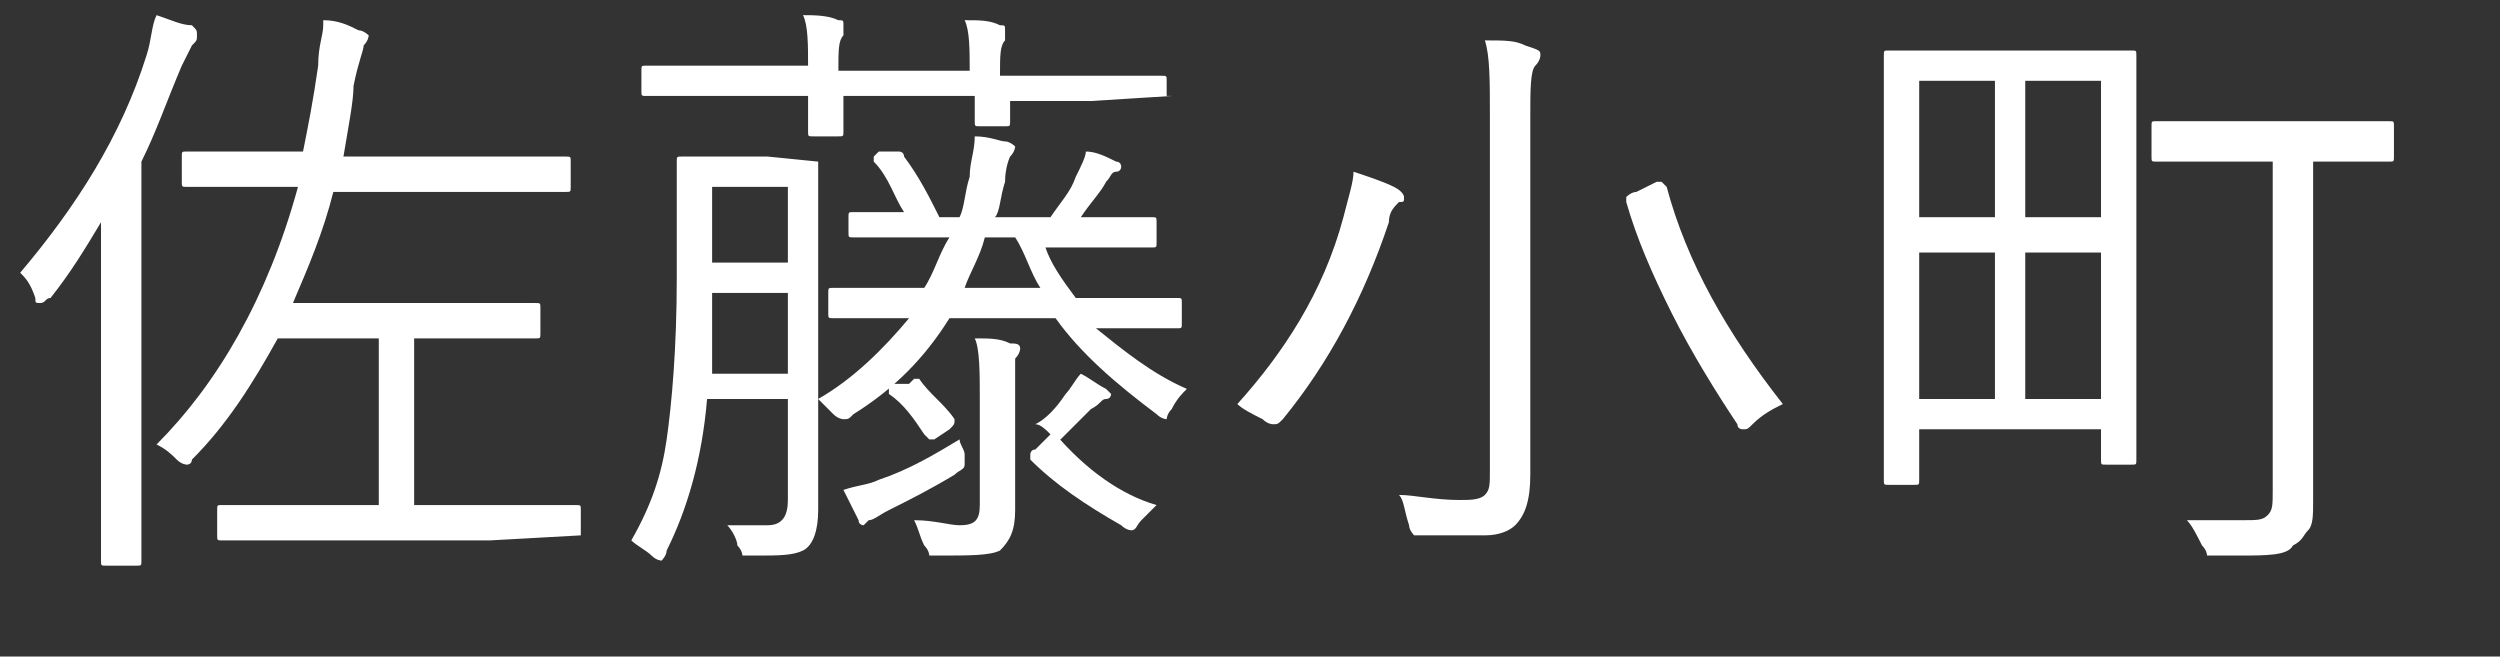
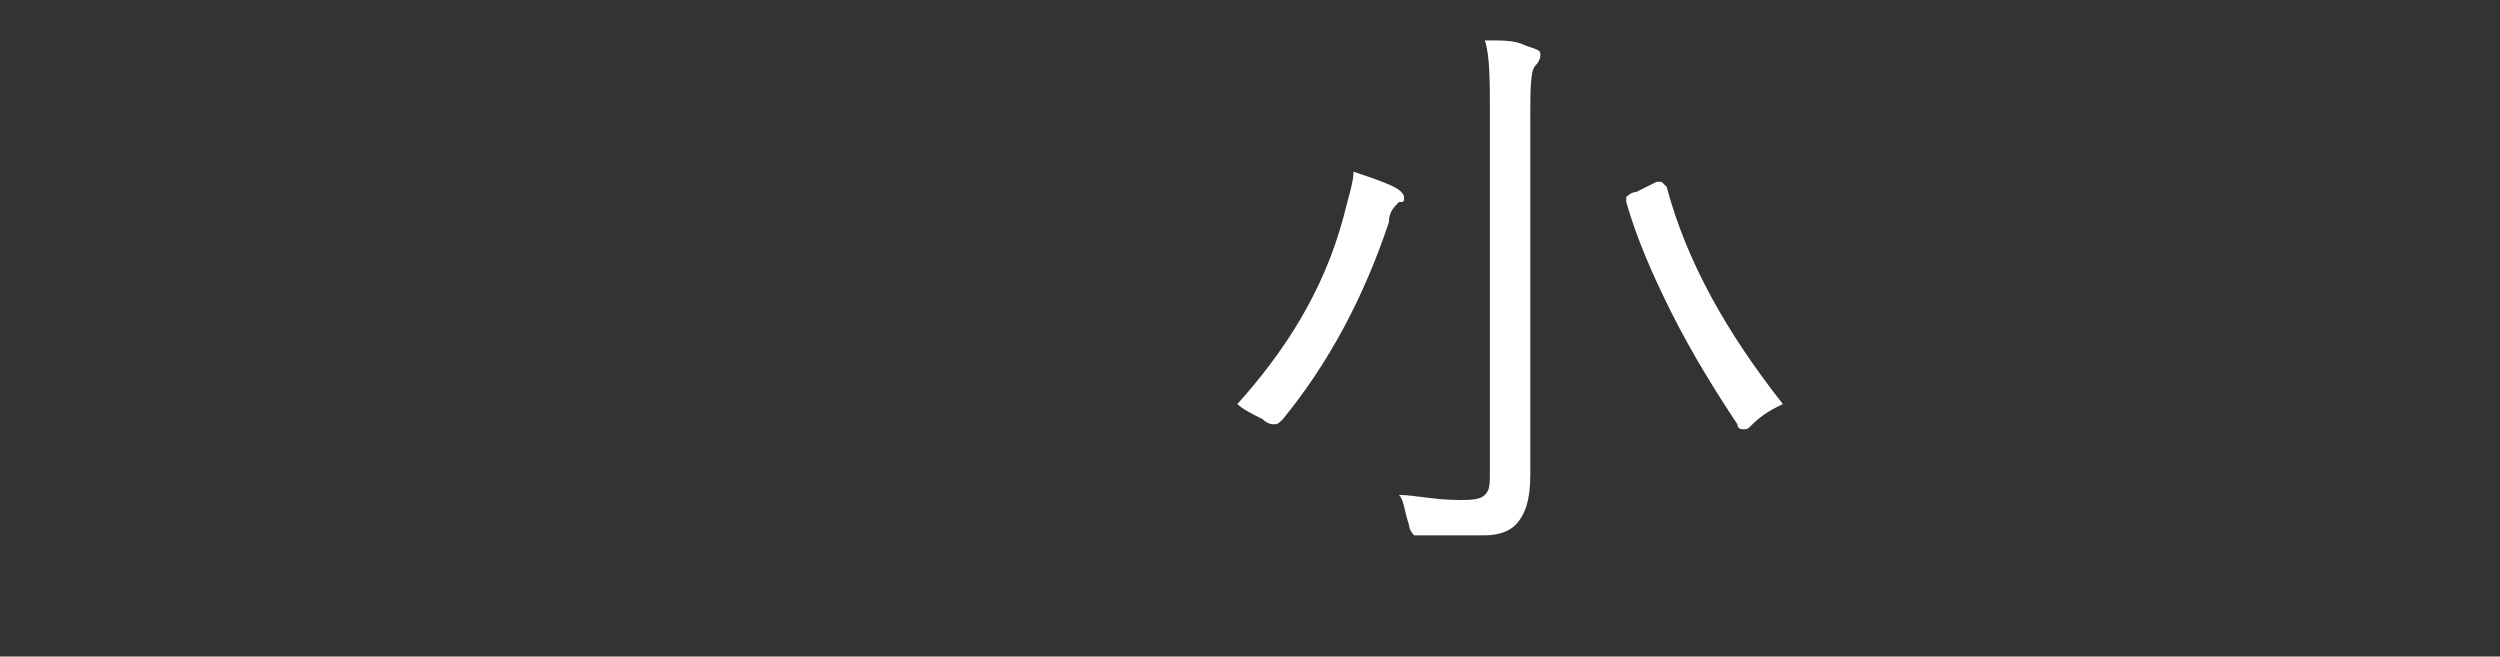
<svg xmlns="http://www.w3.org/2000/svg" version="1.1" id="レイヤー_1" x="0px" y="0px" viewBox="0 0 49.5 13" style="enable-background:new 0 0 49.5 13;" xml:space="preserve">
  <rect x="0" y="0" width="49.5" height="13" fill="#333333" stroke="none" />
  <style type="text/css">
	.st0{enable-background:new    ;}
	.st1{fill:#FFFFFF;}
</style>
  <g class="st0">
-     <path class="st1" d="M3.9,0.7c0,0.1,0,0.1-0.1,0.2C3.8,0.9,3.7,1.1,3.6,1.3C3.3,2,3.1,2.6,2.8,3.2v6l0,1.9c0,0.1,0,0.1-0.1,0.1H2.1   c-0.1,0-0.1,0-0.1-0.1l0-1.9V6.1c0-0.7,0-1.3,0-1.7C1.7,4.9,1.4,5.4,1,5.9C0.9,5.9,0.9,6,0.8,6s-0.1,0-0.1-0.1   C0.6,5.6,0.5,5.5,0.4,5.4c1.1-1.3,2-2.7,2.5-4.3C3,0.8,3,0.5,3.1,0.3c0.3,0.1,0.5,0.2,0.7,0.2C3.9,0.6,3.9,0.6,3.9,0.7z M11.5,10.6   C11.5,10.6,11.5,10.7,11.5,10.6l-1.8,0.1H6.1l-1.7,0c-0.1,0-0.1,0-0.1-0.1v-0.5c0-0.1,0-0.1,0.1-0.1l1.7,0h1.4V6.7h-2   C5,7.6,4.5,8.4,3.8,9.1C3.8,9.2,3.7,9.2,3.7,9.2s-0.1,0-0.2-0.1C3.4,9,3.3,8.9,3.1,8.8c1.2-1.2,2.2-2.9,2.8-5.1H5.4l-1.7,0   c-0.1,0-0.1,0-0.1-0.1V3.1c0-0.1,0-0.1,0.1-0.1l1.7,0h0.6c0.1-0.5,0.2-1,0.3-1.7c0-0.4,0.1-0.6,0.1-0.8c0-0.1,0-0.1,0-0.1   c0.3,0,0.5,0.1,0.7,0.2c0.1,0,0.2,0.1,0.2,0.1c0,0,0,0.1-0.1,0.2c0,0.1-0.1,0.3-0.2,0.8C7,2,6.9,2.5,6.8,3.1h2.7l1.7,0   c0.1,0,0.1,0,0.1,0.1v0.5c0,0.1,0,0.1-0.1,0.1l-1.7,0H6.6C6.4,4.6,6.1,5.3,5.8,6h3.3l1.5,0c0.1,0,0.1,0,0.1,0.1v0.5   c0,0.1,0,0.1-0.1,0.1l-1.5,0H8.2V10h1.5l1.7,0c0.1,0,0.1,0,0.1,0.1V10.6z" />
-     <path class="st1" d="M16.2,3.2l0,1.3v4l0,1.6c0,0.4-0.1,0.7-0.3,0.8C15.7,11,15.4,11,15,11c0,0-0.1,0-0.1,0c-0.1,0-0.2,0-0.2,0   s0-0.1-0.1-0.2c0-0.1-0.1-0.3-0.2-0.4c0.2,0,0.4,0,0.6,0c0.1,0,0.1,0,0.2,0c0.3,0,0.4-0.2,0.4-0.5v-2H14c-0.1,1.2-0.4,2.2-0.8,3   c0,0.1-0.1,0.2-0.1,0.2c0,0-0.1,0-0.2-0.1c-0.1-0.1-0.3-0.2-0.4-0.3c0.4-0.7,0.6-1.3,0.7-2c0.1-0.7,0.2-1.8,0.2-3.2v-1l0-1.3   c0-0.1,0-0.1,0.1-0.1l0.9,0h0.8L16.2,3.2C16.2,3.1,16.2,3.1,16.2,3.2z M23.2,1.9C23.2,1.9,23.2,2,23.2,1.9L21.6,2h-1.6l0,0.4   c0,0.1,0,0.1-0.1,0.1h-0.5c-0.1,0-0.1,0-0.1-0.1c0,0,0-0.1,0-0.2c0-0.1,0-0.2,0-0.3h-2.6l0,0.7c0,0.1,0,0.1-0.1,0.1h-0.5   c-0.1,0-0.1,0-0.1-0.1c0,0,0-0.1,0-0.2c0-0.1,0-0.3,0-0.5h-1.6l-1.6,0c-0.1,0-0.1,0-0.1-0.1V1.4c0-0.1,0-0.1,0.1-0.1l1.6,0H16   c0-0.4,0-0.8-0.1-1c0.2,0,0.5,0,0.7,0.1c0.1,0,0.1,0,0.1,0.1s0,0.1,0,0.2c-0.1,0.1-0.1,0.3-0.1,0.7h2.6c0-0.4,0-0.8-0.1-1   c0.3,0,0.5,0,0.7,0.1c0.1,0,0.1,0,0.1,0.1c0,0,0,0.1,0,0.2c-0.1,0.1-0.1,0.3-0.1,0.7h1.6l1.6,0c0.1,0,0.1,0,0.1,0.1V1.9z M15.6,7.3   V5.8h-1.5c0,1,0,1.5,0,1.6H15.6z M15.6,5.2V3.7h-1.5v1.5H15.6z M23.5,7.7c-0.1,0.1-0.2,0.2-0.3,0.4c-0.1,0.1-0.1,0.2-0.1,0.2   c0,0-0.1,0-0.2-0.1c-0.8-0.6-1.5-1.2-2-1.9h-2.1c-0.5,0.8-1.1,1.4-1.9,1.9c-0.1,0.1-0.1,0.1-0.2,0.1c0,0-0.1,0-0.2-0.1   c-0.1-0.1-0.2-0.2-0.3-0.3c0.7-0.4,1.3-1,1.8-1.6l-1.5,0c-0.1,0-0.1,0-0.1-0.1V5.8c0-0.1,0-0.1,0.1-0.1l1.6,0h0.2   c0.2-0.3,0.3-0.7,0.5-1h-0.3l-1.6,0c-0.1,0-0.1,0-0.1-0.1V4.3c0-0.1,0-0.1,0.1-0.1l1,0c-0.2-0.3-0.3-0.7-0.6-1c0,0,0-0.1,0-0.1   c0,0,0,0,0.1-0.1L17.7,3c0.1,0,0.1,0,0.1,0c0,0,0.1,0,0.1,0.1c0.3,0.4,0.5,0.8,0.7,1.2H19c0.1-0.2,0.1-0.5,0.2-0.8   c0-0.3,0.1-0.5,0.1-0.8c0.3,0,0.5,0.1,0.6,0.1c0.1,0,0.2,0.1,0.2,0.1c0,0,0,0.1-0.1,0.2c0,0-0.1,0.2-0.1,0.5   c-0.1,0.3-0.1,0.6-0.2,0.7h1.1c0.2-0.3,0.4-0.5,0.5-0.8c0.1-0.2,0.2-0.4,0.2-0.5c0.2,0,0.4,0.1,0.6,0.2c0.1,0,0.1,0.1,0.1,0.1   c0,0,0,0.1-0.1,0.1c-0.1,0-0.1,0.1-0.2,0.2c-0.1,0.2-0.3,0.4-0.5,0.7l1.4,0c0.1,0,0.1,0,0.1,0.1v0.4c0,0.1,0,0.1-0.1,0.1l-1.6,0   h-0.5c0.1,0.3,0.3,0.6,0.6,1h0.3l1.7,0c0.1,0,0.1,0,0.1,0.1v0.4c0,0.1,0,0.1-0.1,0.1l-1.6,0C22.2,6.9,22.8,7.4,23.5,7.7z M19.1,9   c0,0.1,0,0.2,0,0.2c0,0.1-0.1,0.1-0.2,0.2c-0.5,0.3-0.9,0.5-1.3,0.7c-0.2,0.1-0.3,0.2-0.4,0.2c0,0-0.1,0.1-0.1,0.1s-0.1,0-0.1-0.1   c-0.1-0.2-0.2-0.4-0.3-0.6c0.3-0.1,0.5-0.1,0.7-0.2C18,9.3,18.5,9,19,8.7C19,8.8,19.1,8.9,19.1,9z M18.9,8.3   C18.9,8.4,18.9,8.4,18.9,8.3c0,0.1,0,0.1-0.1,0.2l-0.3,0.2c0,0-0.1,0-0.1,0s0,0-0.1-0.1c-0.2-0.3-0.4-0.6-0.7-0.8c0,0,0,0,0-0.1   c0,0,0-0.1,0.1-0.1L18,7.6c0,0,0.1-0.1,0.1-0.1s0,0,0.1,0C18.4,7.8,18.7,8,18.9,8.3z M20.2,6.9c0,0,0,0.1-0.1,0.2   c0,0.1,0,0.4,0,0.8V9l0,1.1c0,0.4-0.1,0.6-0.3,0.8C19.6,11,19.2,11,18.6,11c-0.1,0-0.2,0-0.2,0c0,0,0-0.1-0.1-0.2   c-0.1-0.2-0.1-0.3-0.2-0.5c0.4,0,0.7,0.1,0.9,0.1c0.3,0,0.4-0.1,0.4-0.4V7.9c0-0.5,0-1-0.1-1.2c0.3,0,0.5,0,0.7,0.1   C20.1,6.8,20.2,6.8,20.2,6.9z M20.6,5.7c-0.2-0.3-0.3-0.7-0.5-1h-0.6c-0.1,0.4-0.3,0.7-0.4,1H20.6z M22.9,10   c-0.1,0.1-0.2,0.2-0.3,0.3c-0.1,0.1-0.1,0.2-0.2,0.2c0,0-0.1,0-0.2-0.1c-0.7-0.4-1.3-0.8-1.8-1.3c0,0,0-0.1,0-0.1   c0,0,0-0.1,0.1-0.1l0.2-0.2c0,0,0.1-0.1,0.1-0.1c0,0,0,0,0.1,0C21.5,9.3,22.2,9.8,22.9,10z M22,7.8c0,0,0,0.1-0.1,0.1   c-0.1,0-0.1,0.1-0.3,0.2c-0.2,0.2-0.4,0.4-0.5,0.5C21,8.7,21,8.7,21,8.7c0,0-0.1,0-0.2-0.1c-0.1-0.1-0.2-0.2-0.3-0.2   c0.2-0.1,0.4-0.3,0.6-0.6c0.1-0.1,0.2-0.3,0.3-0.4c0.2,0.1,0.3,0.2,0.5,0.3C22,7.8,22,7.8,22,7.8z" />
    <path class="st1" d="M27.8,3.9c0,0.1,0,0.1-0.1,0.1c-0.1,0.1-0.2,0.2-0.2,0.4c-0.5,1.5-1.2,2.8-2.1,3.9c-0.1,0.1-0.1,0.1-0.2,0.1   c0,0-0.1,0-0.2-0.1c-0.2-0.1-0.4-0.2-0.5-0.3c0.9-1,1.7-2.2,2.1-3.7c0.1-0.4,0.2-0.7,0.2-0.9c0.3,0.1,0.6,0.2,0.8,0.3   C27.8,3.8,27.8,3.9,27.8,3.9z M30.5,1.1c0,0,0,0.1-0.1,0.2c-0.1,0.1-0.1,0.5-0.1,1v5.3l0,1.8c0,0.5-0.1,0.8-0.3,1   c-0.1,0.1-0.3,0.2-0.6,0.2s-0.6,0-1.2,0c-0.1,0-0.2,0-0.2,0c0,0-0.1-0.1-0.1-0.2c-0.1-0.3-0.1-0.5-0.2-0.6c0.3,0,0.7,0.1,1.2,0.1   c0.2,0,0.4,0,0.5-0.1c0.1-0.1,0.1-0.2,0.1-0.5V2.3c0-0.7,0-1.2-0.1-1.5c0.4,0,0.6,0,0.8,0.1C30.5,1,30.5,1,30.5,1.1z M35.3,8   c-0.2,0.1-0.4,0.2-0.6,0.4c-0.1,0.1-0.1,0.1-0.2,0.1c0,0-0.1,0-0.1-0.1c-0.4-0.6-0.9-1.4-1.3-2.2c-0.4-0.8-0.7-1.5-0.9-2.2   c0,0,0,0,0-0.1c0,0,0.1-0.1,0.2-0.1l0.4-0.2c0.1,0,0.1,0,0.1,0c0,0,0,0,0.1,0.1C33.4,5.2,34.2,6.6,35.3,8z" />
-     <path class="st1" d="M41.6,8.5H38v1c0,0.1,0,0.1-0.1,0.1h-0.5c-0.1,0-0.1,0-0.1-0.1l0-3.6V3.8l0-2.7c0-0.1,0-0.1,0.1-0.1l1.4,0h2   l1.4,0c0.1,0,0.1,0,0.1,0.1l0,2.7v1.9l0,3.4c0,0.1,0,0.1-0.1,0.1h-0.5c-0.1,0-0.1,0-0.1-0.1V8.5z M38,1.6v2.7h1.5V1.6H38z M38,5   v2.9h1.5V5H38z M41.6,1.6h-1.5v2.7h1.5V1.6z M40.1,5v2.9h1.5V5H40.1z M45.8,3.2v5.1l0,1.6c0,0.3,0,0.5-0.1,0.6   c-0.1,0.1-0.1,0.2-0.3,0.3C45.3,11,44.9,11,44.3,11c-0.1,0-0.2,0-0.4,0c-0.1,0-0.2,0-0.2,0c0,0,0-0.1-0.1-0.2   c-0.1-0.2-0.2-0.4-0.3-0.5c0.3,0,0.6,0,1.1,0c0.3,0,0.4,0,0.5-0.1c0.1-0.1,0.1-0.2,0.1-0.5V3.2h-0.8l-1.5,0c-0.1,0-0.1,0-0.1-0.1   V2.5c0-0.1,0-0.1,0.1-0.1l1.5,0h1.6l1.5,0c0.1,0,0.1,0,0.1,0.1v0.6c0,0.1,0,0.1-0.1,0.1l-1.5,0H45.8z" />
  </g>
</svg>